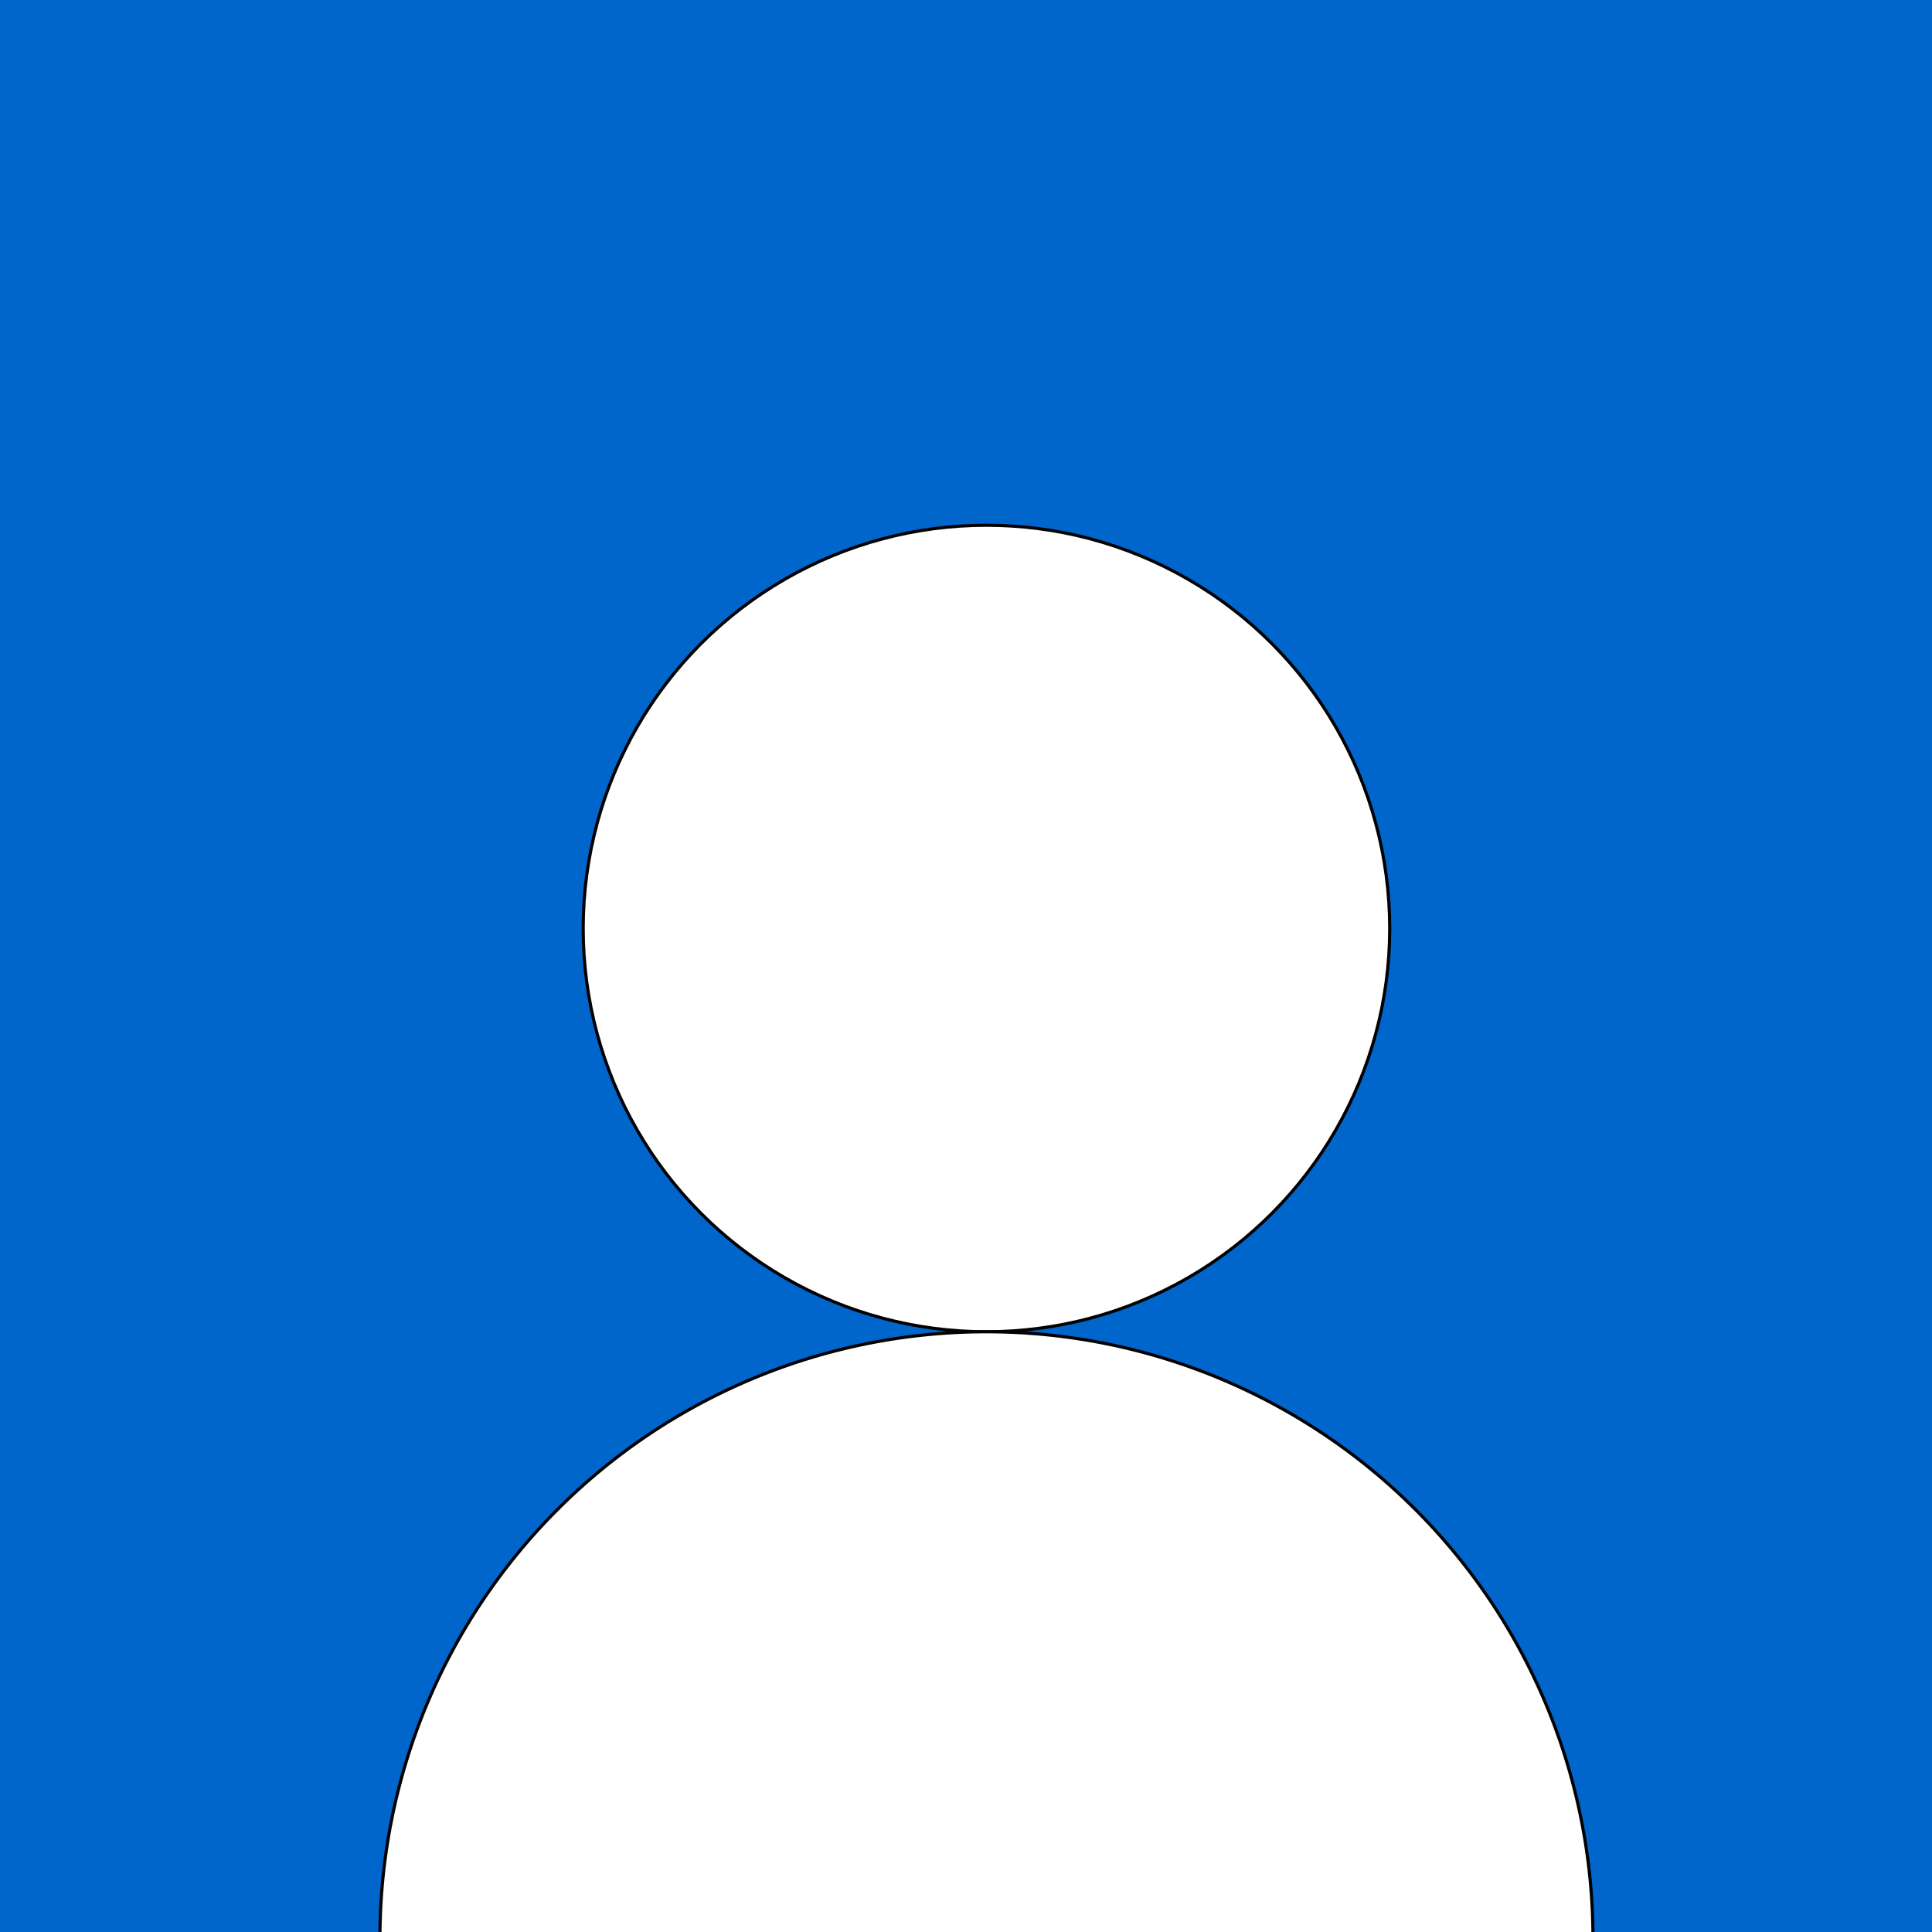
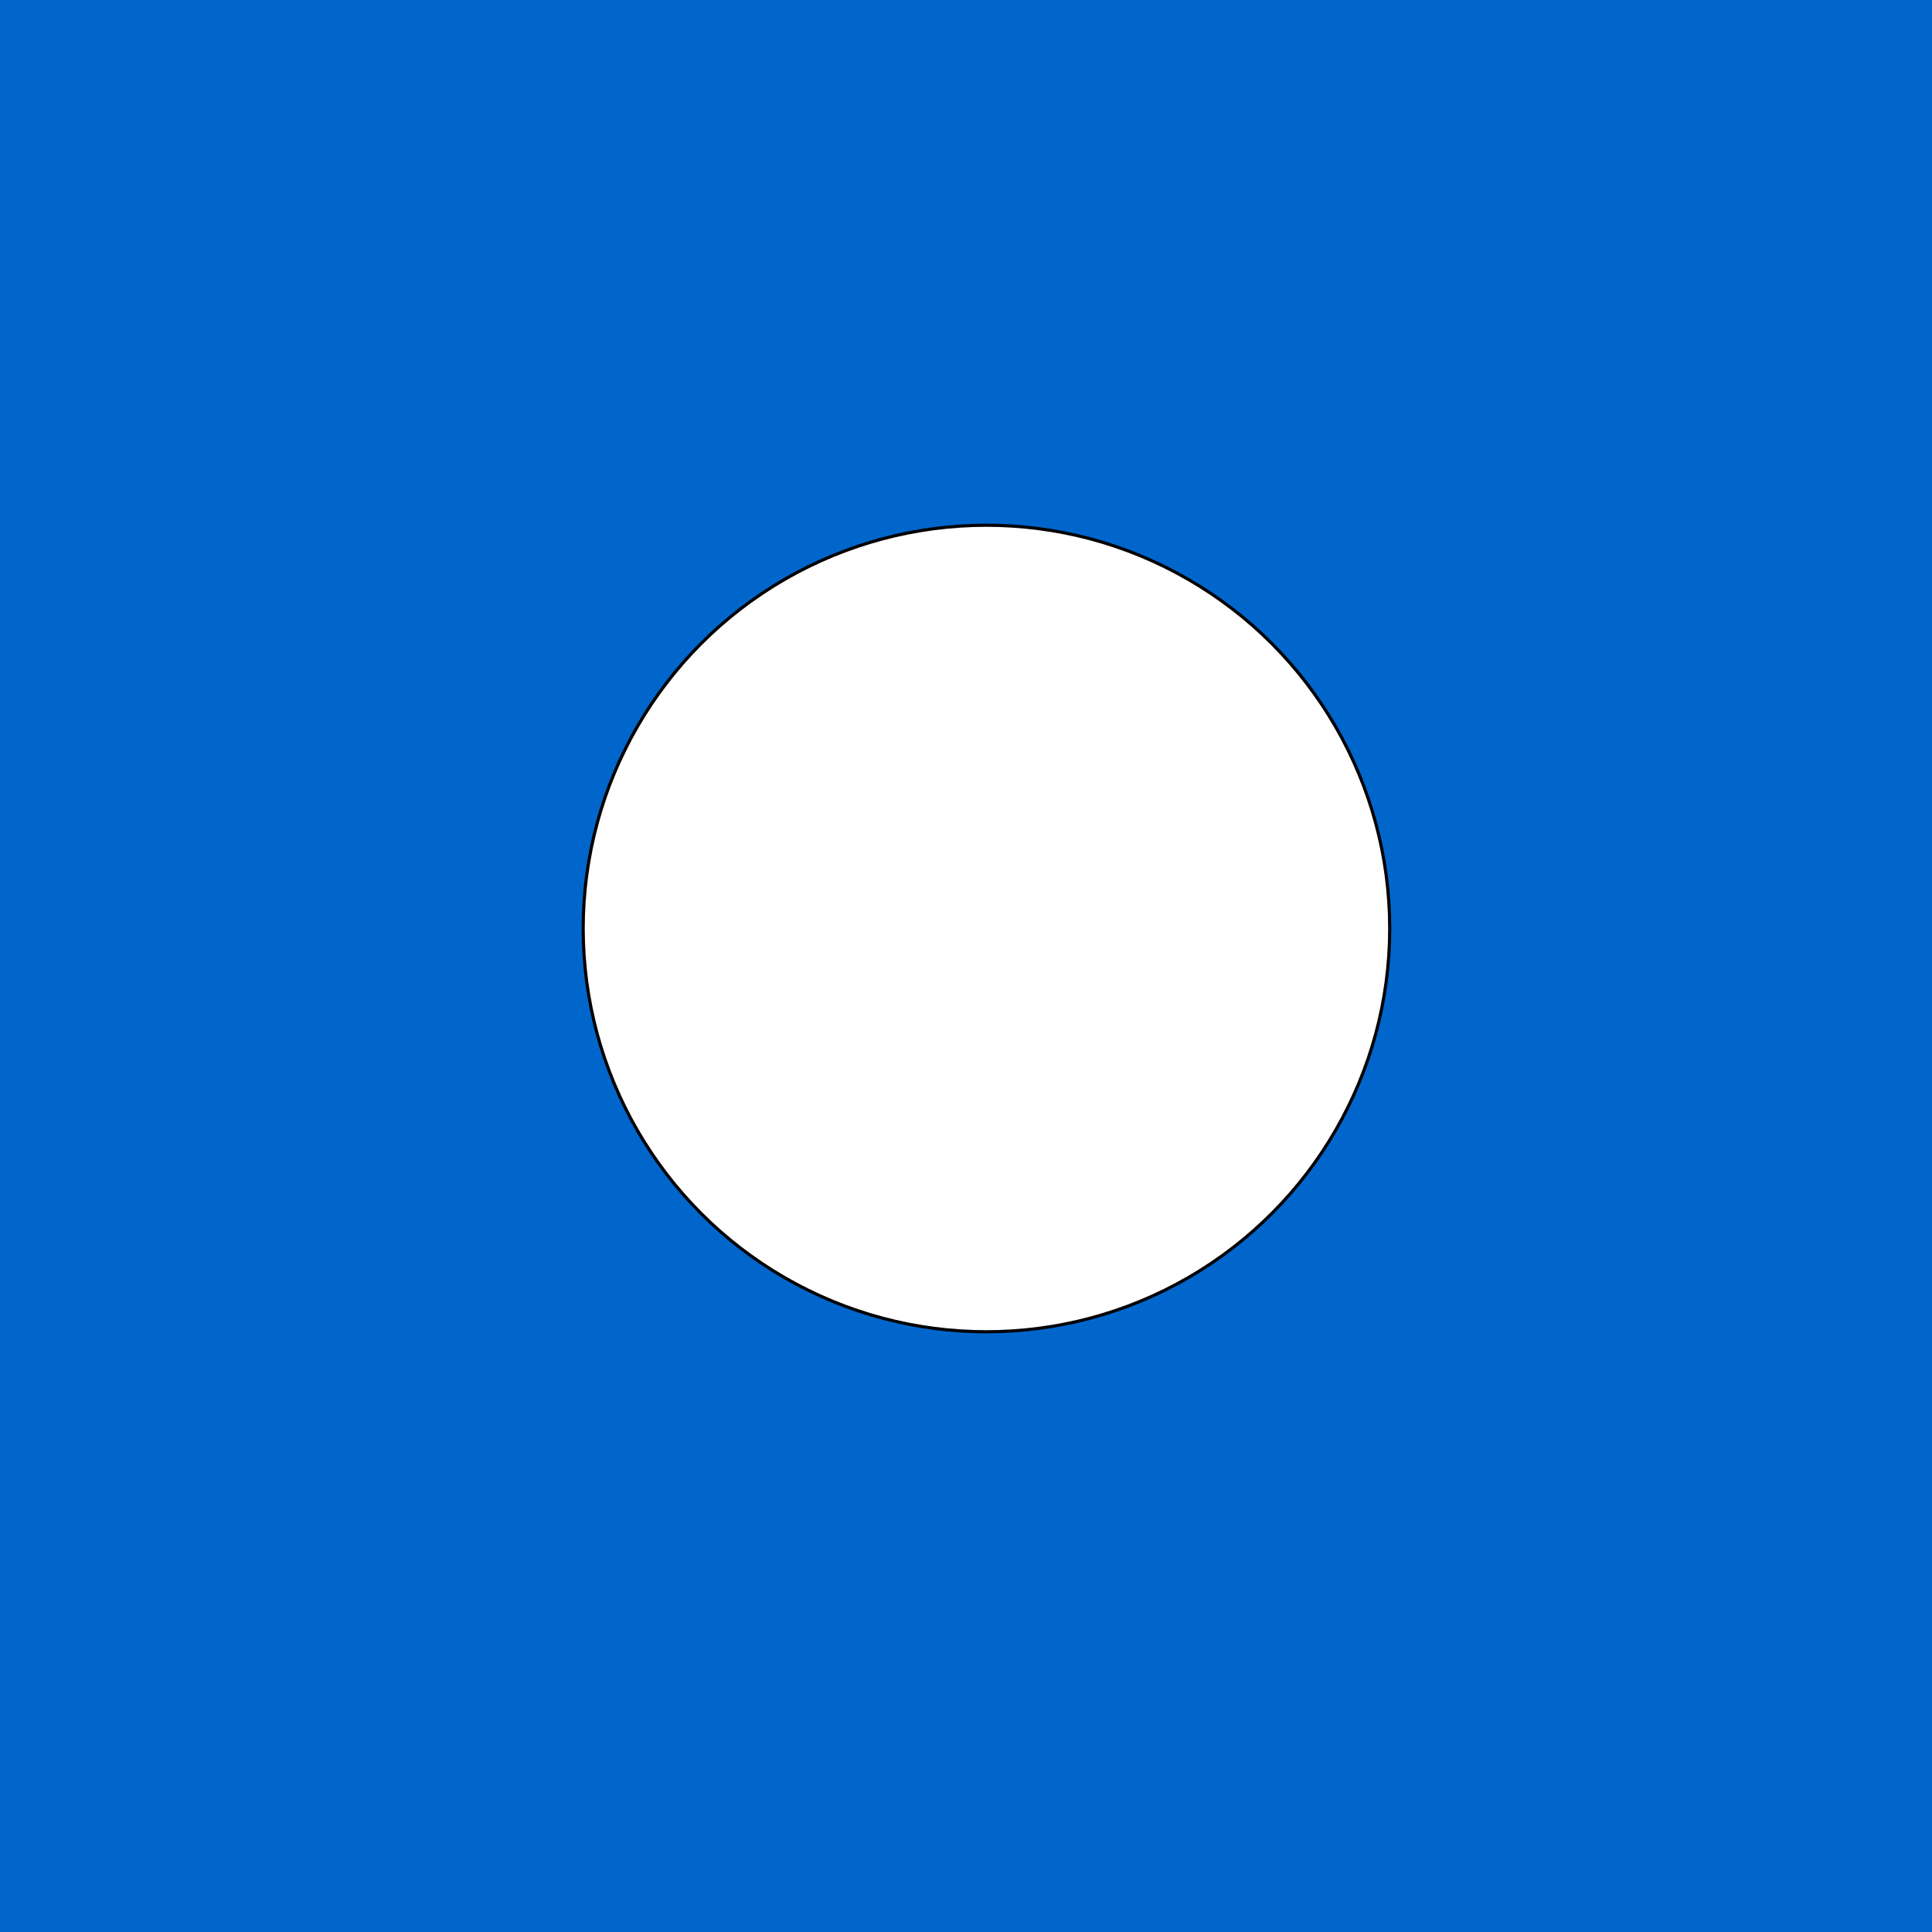
<svg xmlns="http://www.w3.org/2000/svg" xmlns:ns1="http://www.inkscape.org/namespaces/inkscape" xmlns:ns2="http://sodipodi.sourceforge.net/DTD/sodipodi-0.dtd" width="250" height="250" viewBox="0 0 66.146 66.146" version="1.1" id="svg1" ns1:version="1.4.2 (f4327f4, 2025-05-13)" ns2:docname="avatar-user.svg">
  <ns2:namedview id="namedview1" pagecolor="#ffffff" bordercolor="#000000" borderopacity="0.25" ns1:showpageshadow="2" ns1:pageopacity="0.0" ns1:pagecheckerboard="0" ns1:deskcolor="#d1d1d1" ns1:document-units="mm" ns1:zoom="2.0578704" ns1:cx="221.34533" ns1:cy="236.89538" ns1:window-width="2560" ns1:window-height="1369" ns1:window-x="-8" ns1:window-y="-8" ns1:window-maximized="1" ns1:current-layer="layer1" />
  <defs id="defs1" />
  <g ns1:label="Livello 1" ns1:groupmode="layer" id="layer1">
    <rect style="fill:#0066cc;fill-opacity:1;stroke-width:0;stroke-linecap:round;stroke-linejoin:round" id="rect15-1" width="66.146" height="66.146" x="0" y="1.3877788e-17" />
    <g id="layer1-1" transform="matrix(0.144,0,0,0.144,-3.118,4.121)" ns1:label="user" style="fill:#ffffff;stroke:#000000;stroke-width:0.747;stroke-dasharray:none;stroke-opacity:1">
      <circle style="opacity:1;fill:#ffffff;fill-opacity:1;stroke:#000000;stroke-width:0.747;stroke-dasharray:none;stroke-opacity:1" id="path2" cx="256.188" cy="192.141" r="95.879" />
-       <path style="fill:#ffffff;fill-opacity:1;stroke:#000000;stroke-width:0.747;stroke-dasharray:none;stroke-opacity:1" id="circle3" d="M 111.987,432.222 A 144.202,144.202 0 0 1 256.188,288.02 144.202,144.202 0 0 1 400.39,432.222" />
    </g>
  </g>
</svg>